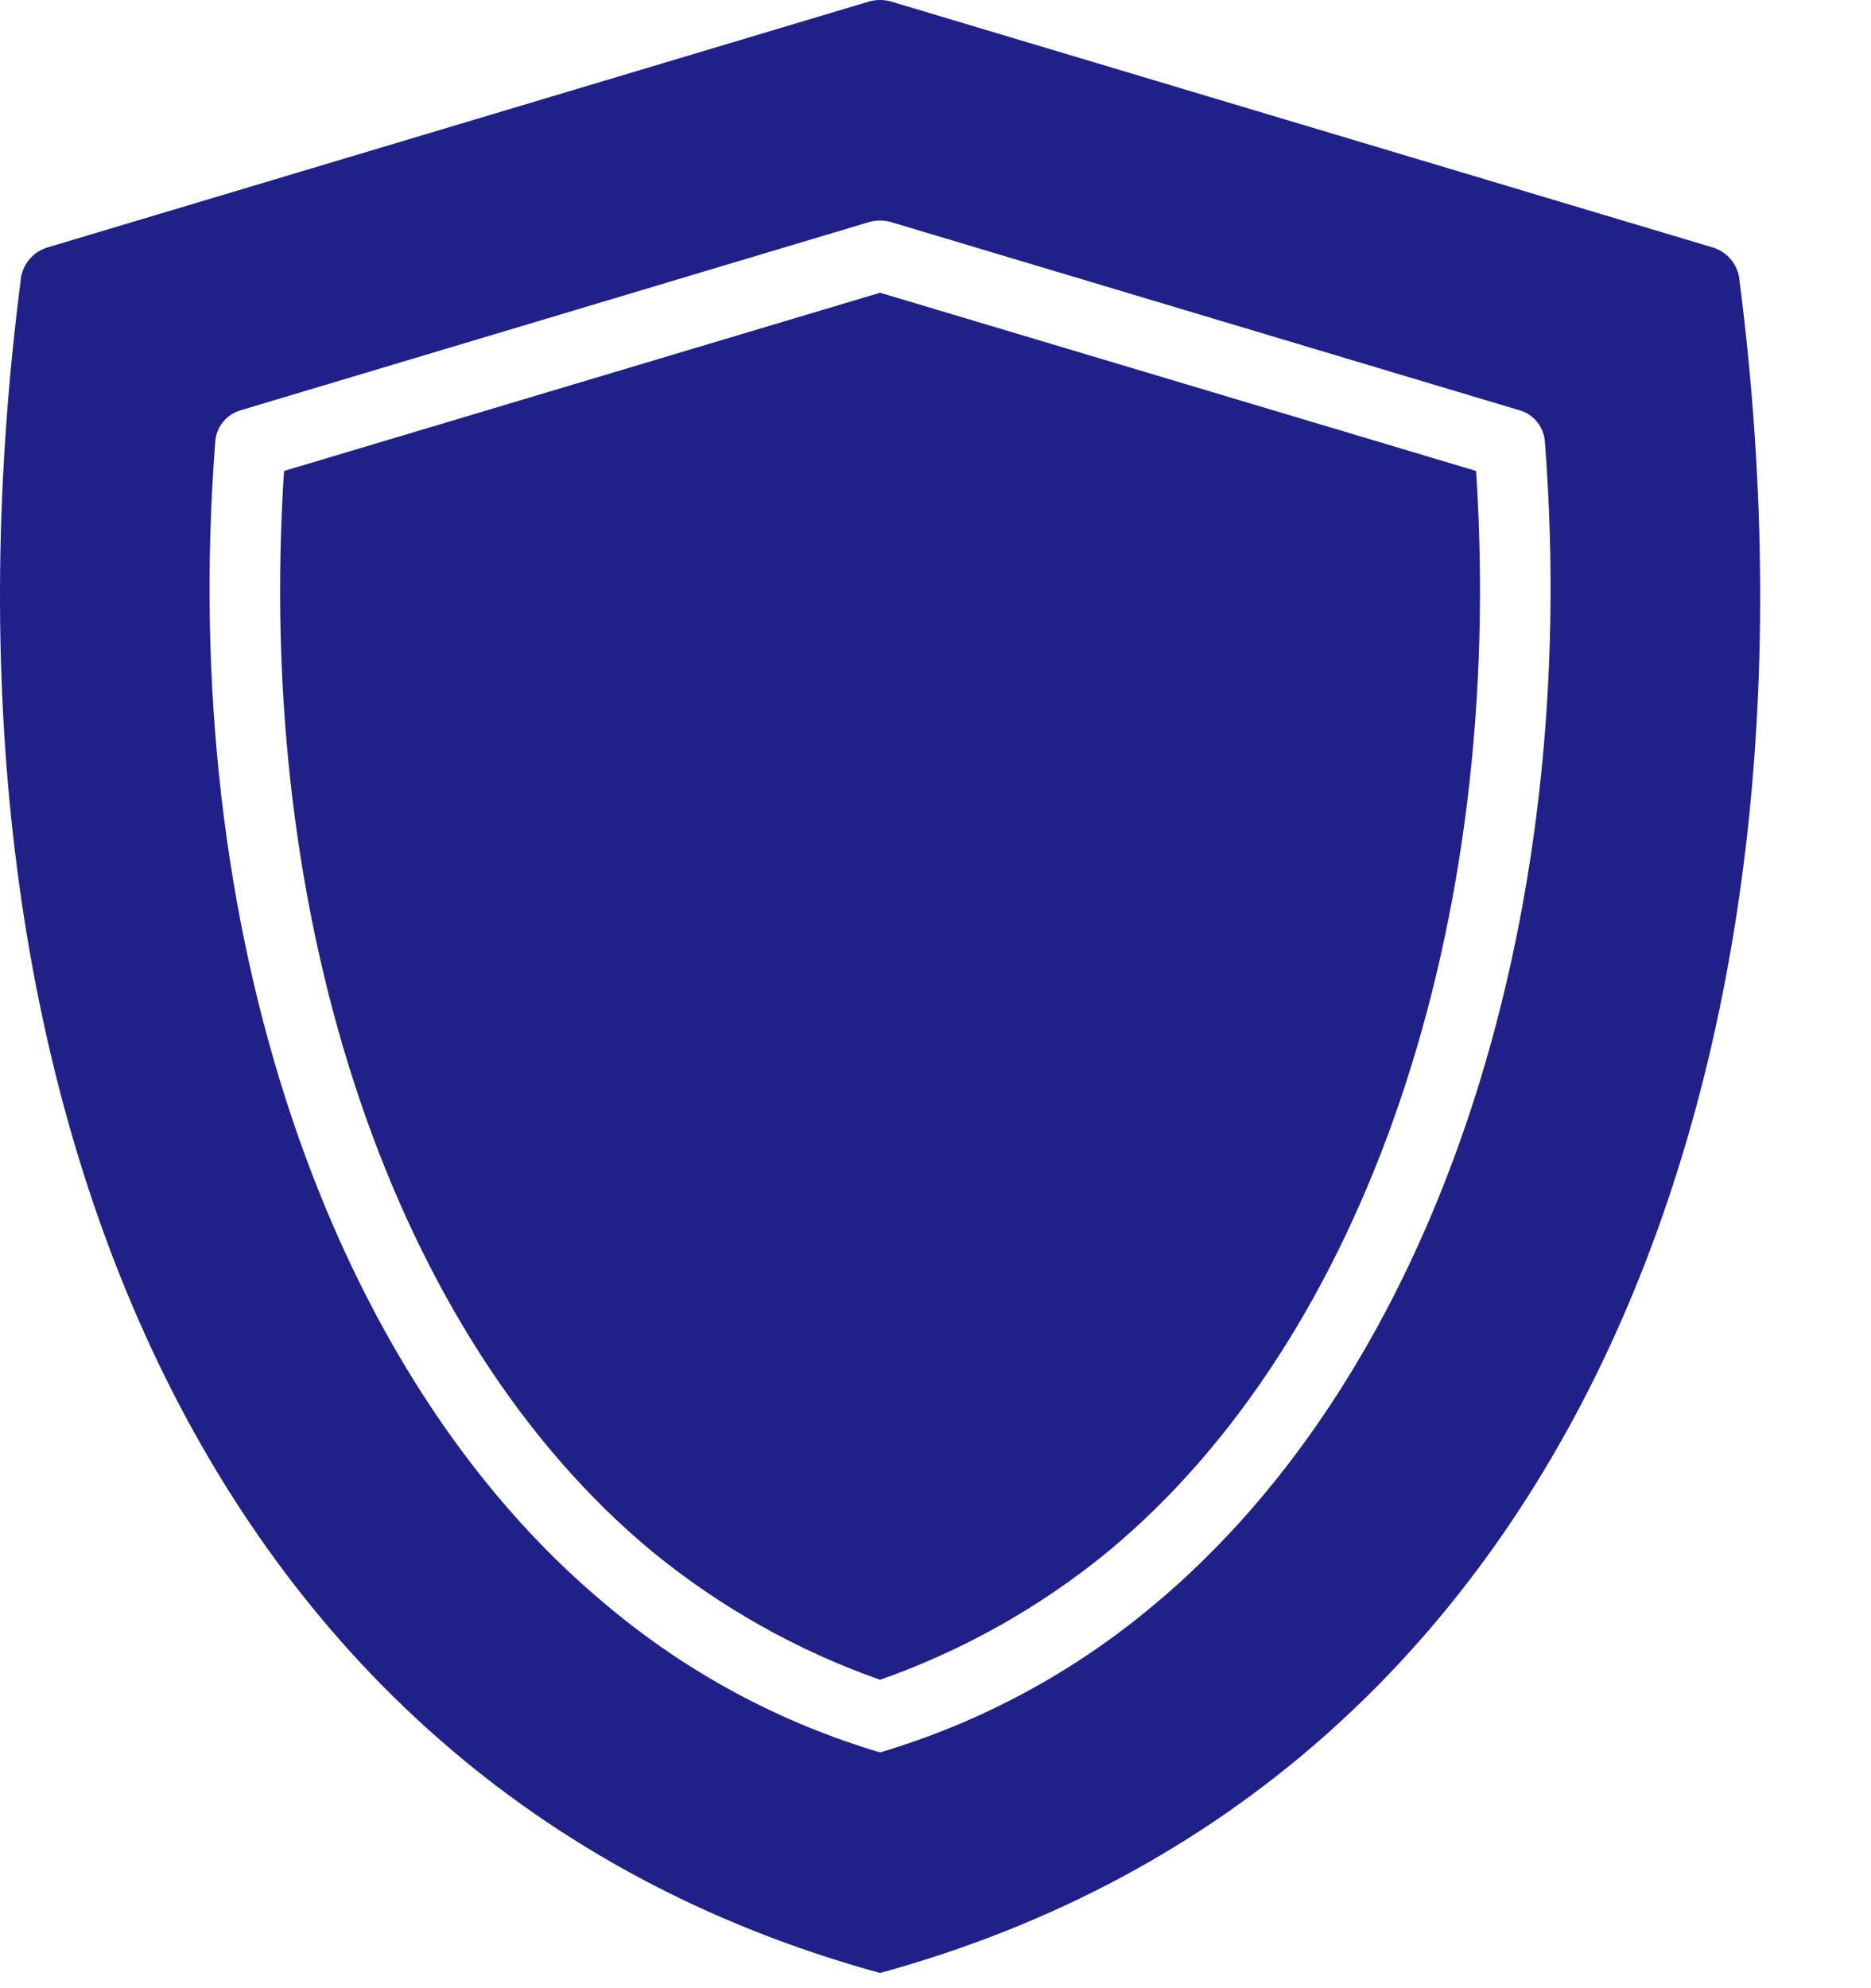
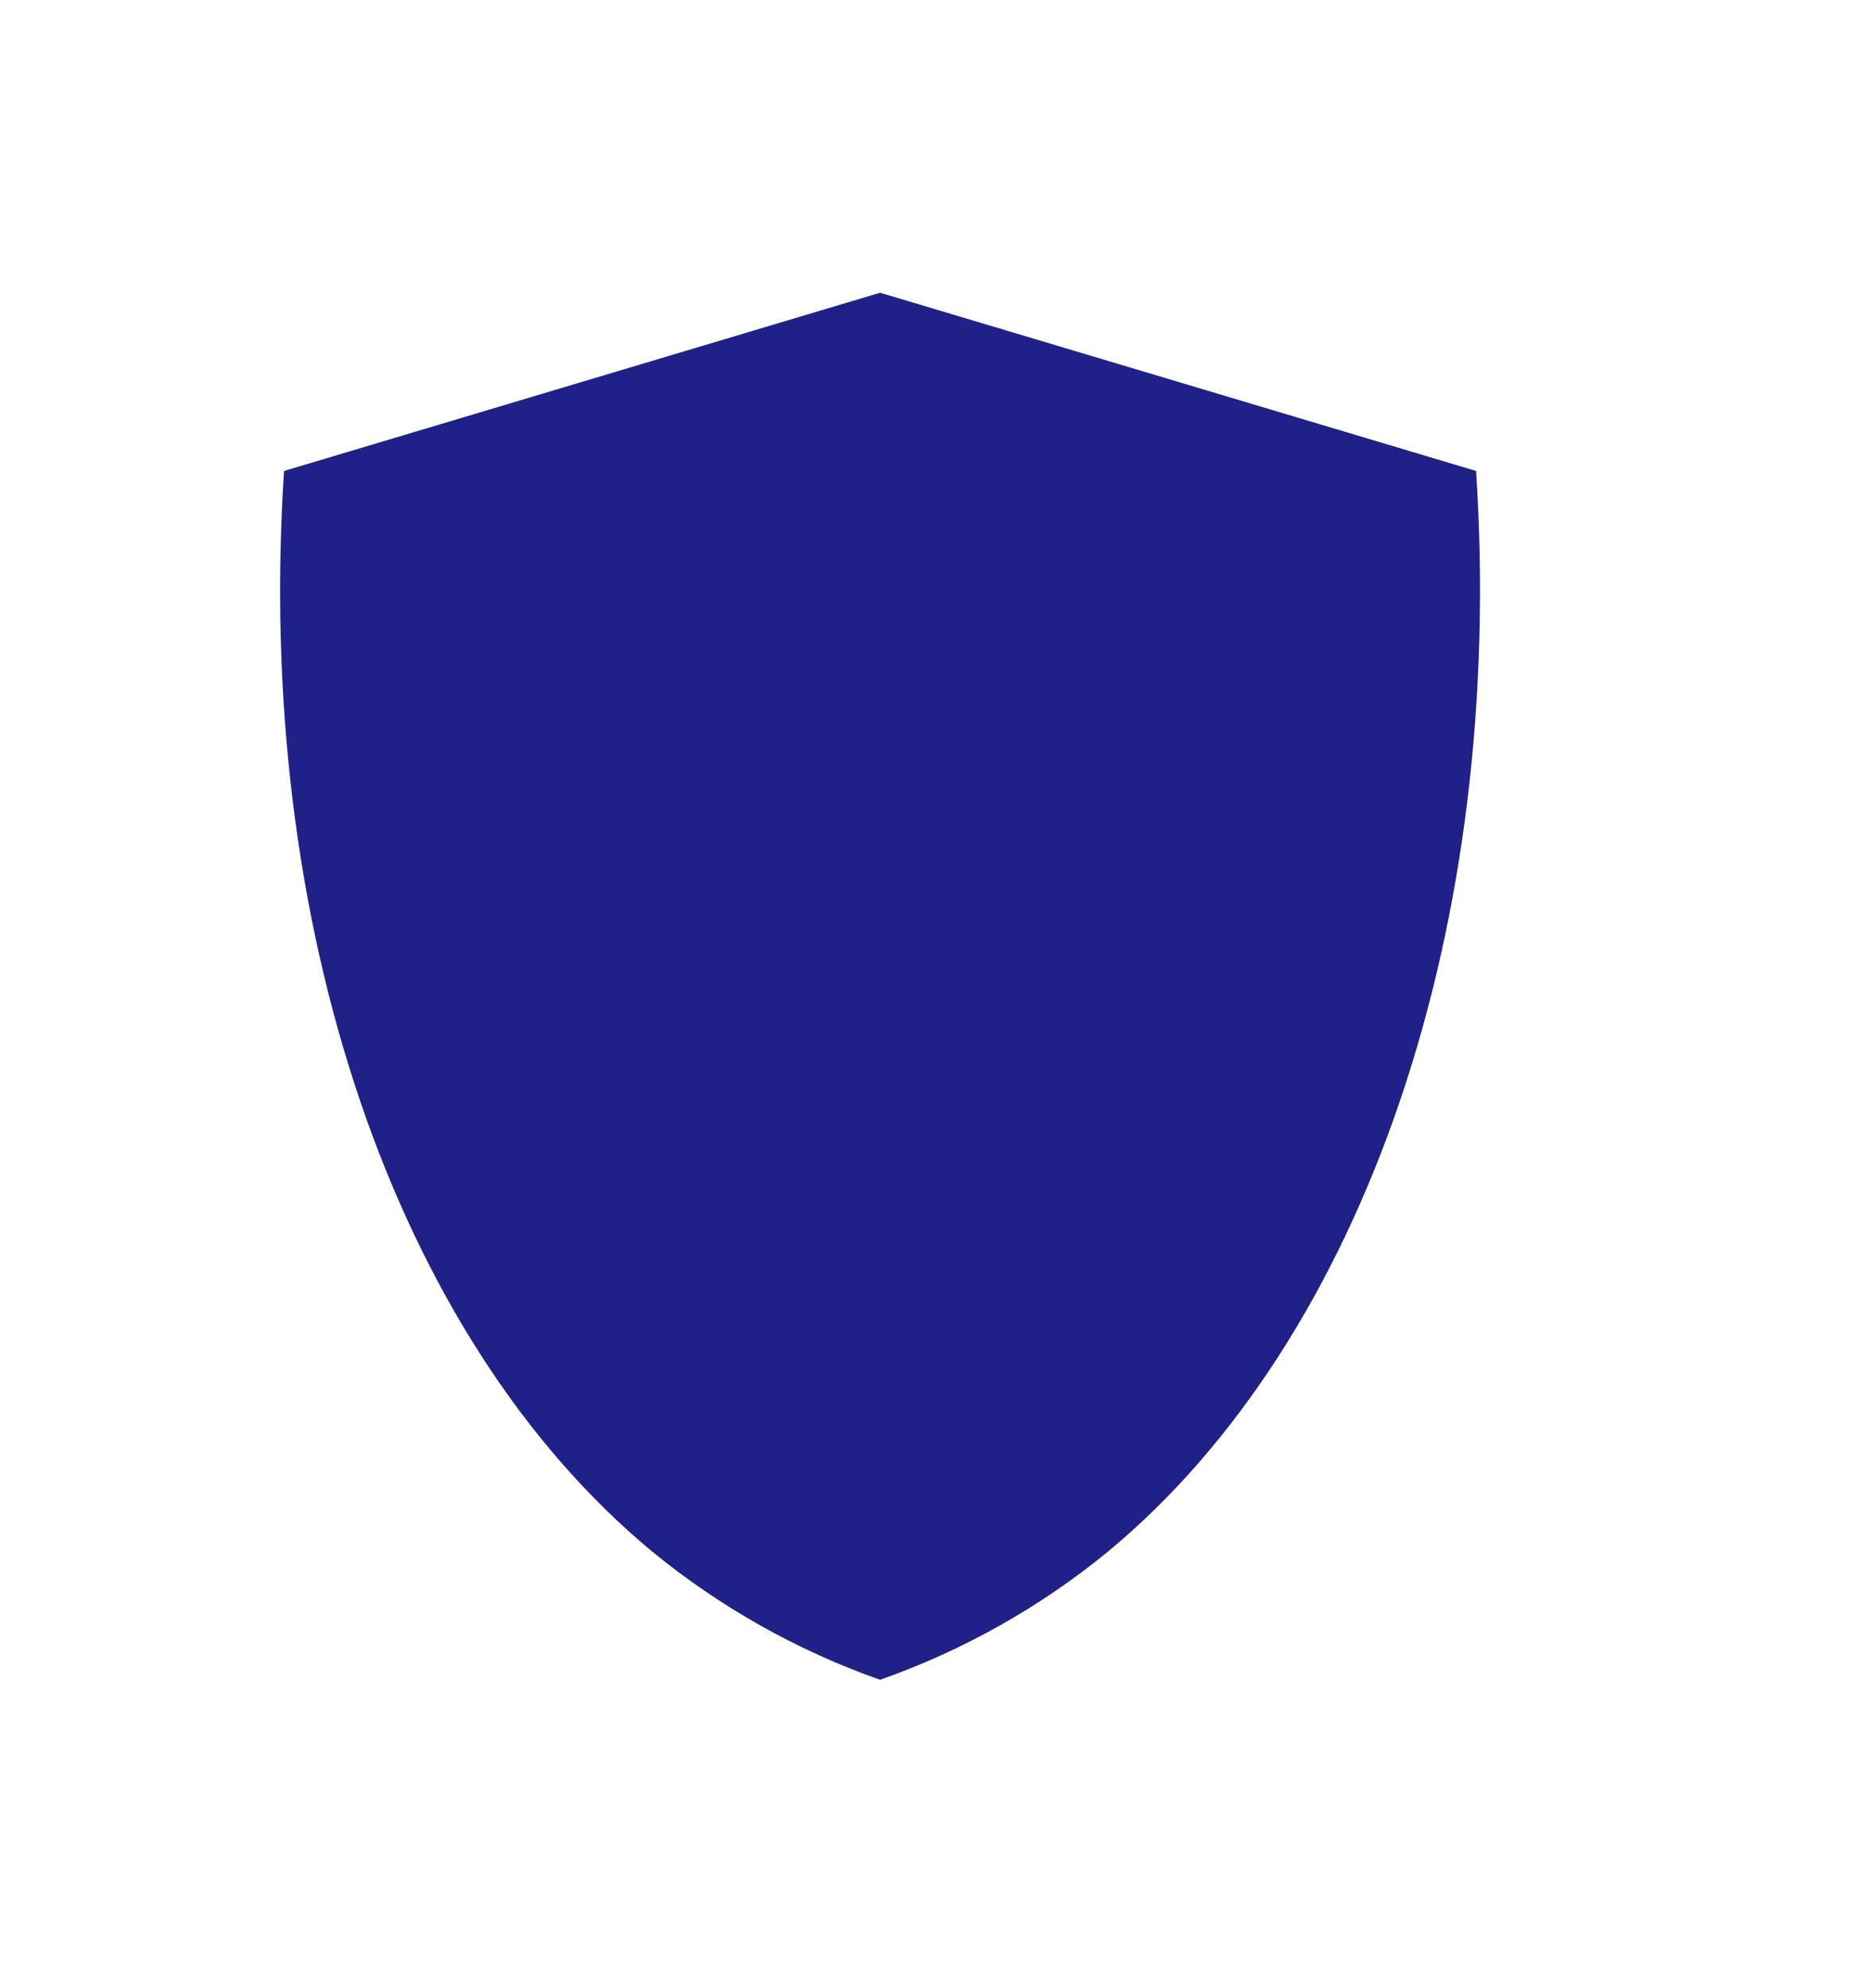
<svg xmlns="http://www.w3.org/2000/svg" width="16" height="17" viewBox="0 0 16 17" fill="none">
-   <path d="M14.871 2.364C14.86 2.309 14.835 2.257 14.798 2.214C14.761 2.171 14.713 2.139 14.66 2.12L7.613 0.011C7.556 -0.004 7.496 -0.004 7.438 0.011L0.392 2.12C0.331 2.142 0.278 2.181 0.239 2.233C0.201 2.285 0.178 2.348 0.175 2.412C-0.681 9.101 1.577 15.24 7.526 16.87C13.49 15.233 15.744 9.074 14.871 2.364ZM9.858 13.731C9.174 14.304 8.381 14.73 7.526 14.984C6.67 14.73 5.875 14.303 5.191 13.728C2.802 11.748 1.519 7.934 1.841 3.774C1.846 3.713 1.868 3.656 1.907 3.608C1.945 3.561 1.997 3.526 2.055 3.509L7.438 1.897C7.496 1.882 7.556 1.882 7.613 1.897L12.997 3.509C13.055 3.526 13.107 3.561 13.145 3.608C13.183 3.656 13.206 3.713 13.211 3.774C13.533 7.934 12.247 11.748 9.858 13.731Z" fill="#202188" />
  <path d="M9.475 13.267C8.894 13.743 8.234 14.114 7.526 14.363C6.816 14.113 6.156 13.741 5.574 13.264C3.374 11.438 2.175 7.913 2.429 4.027L7.526 2.503L12.623 4.027C12.876 7.913 11.677 11.441 9.475 13.267Z" fill="#202188" />
</svg>